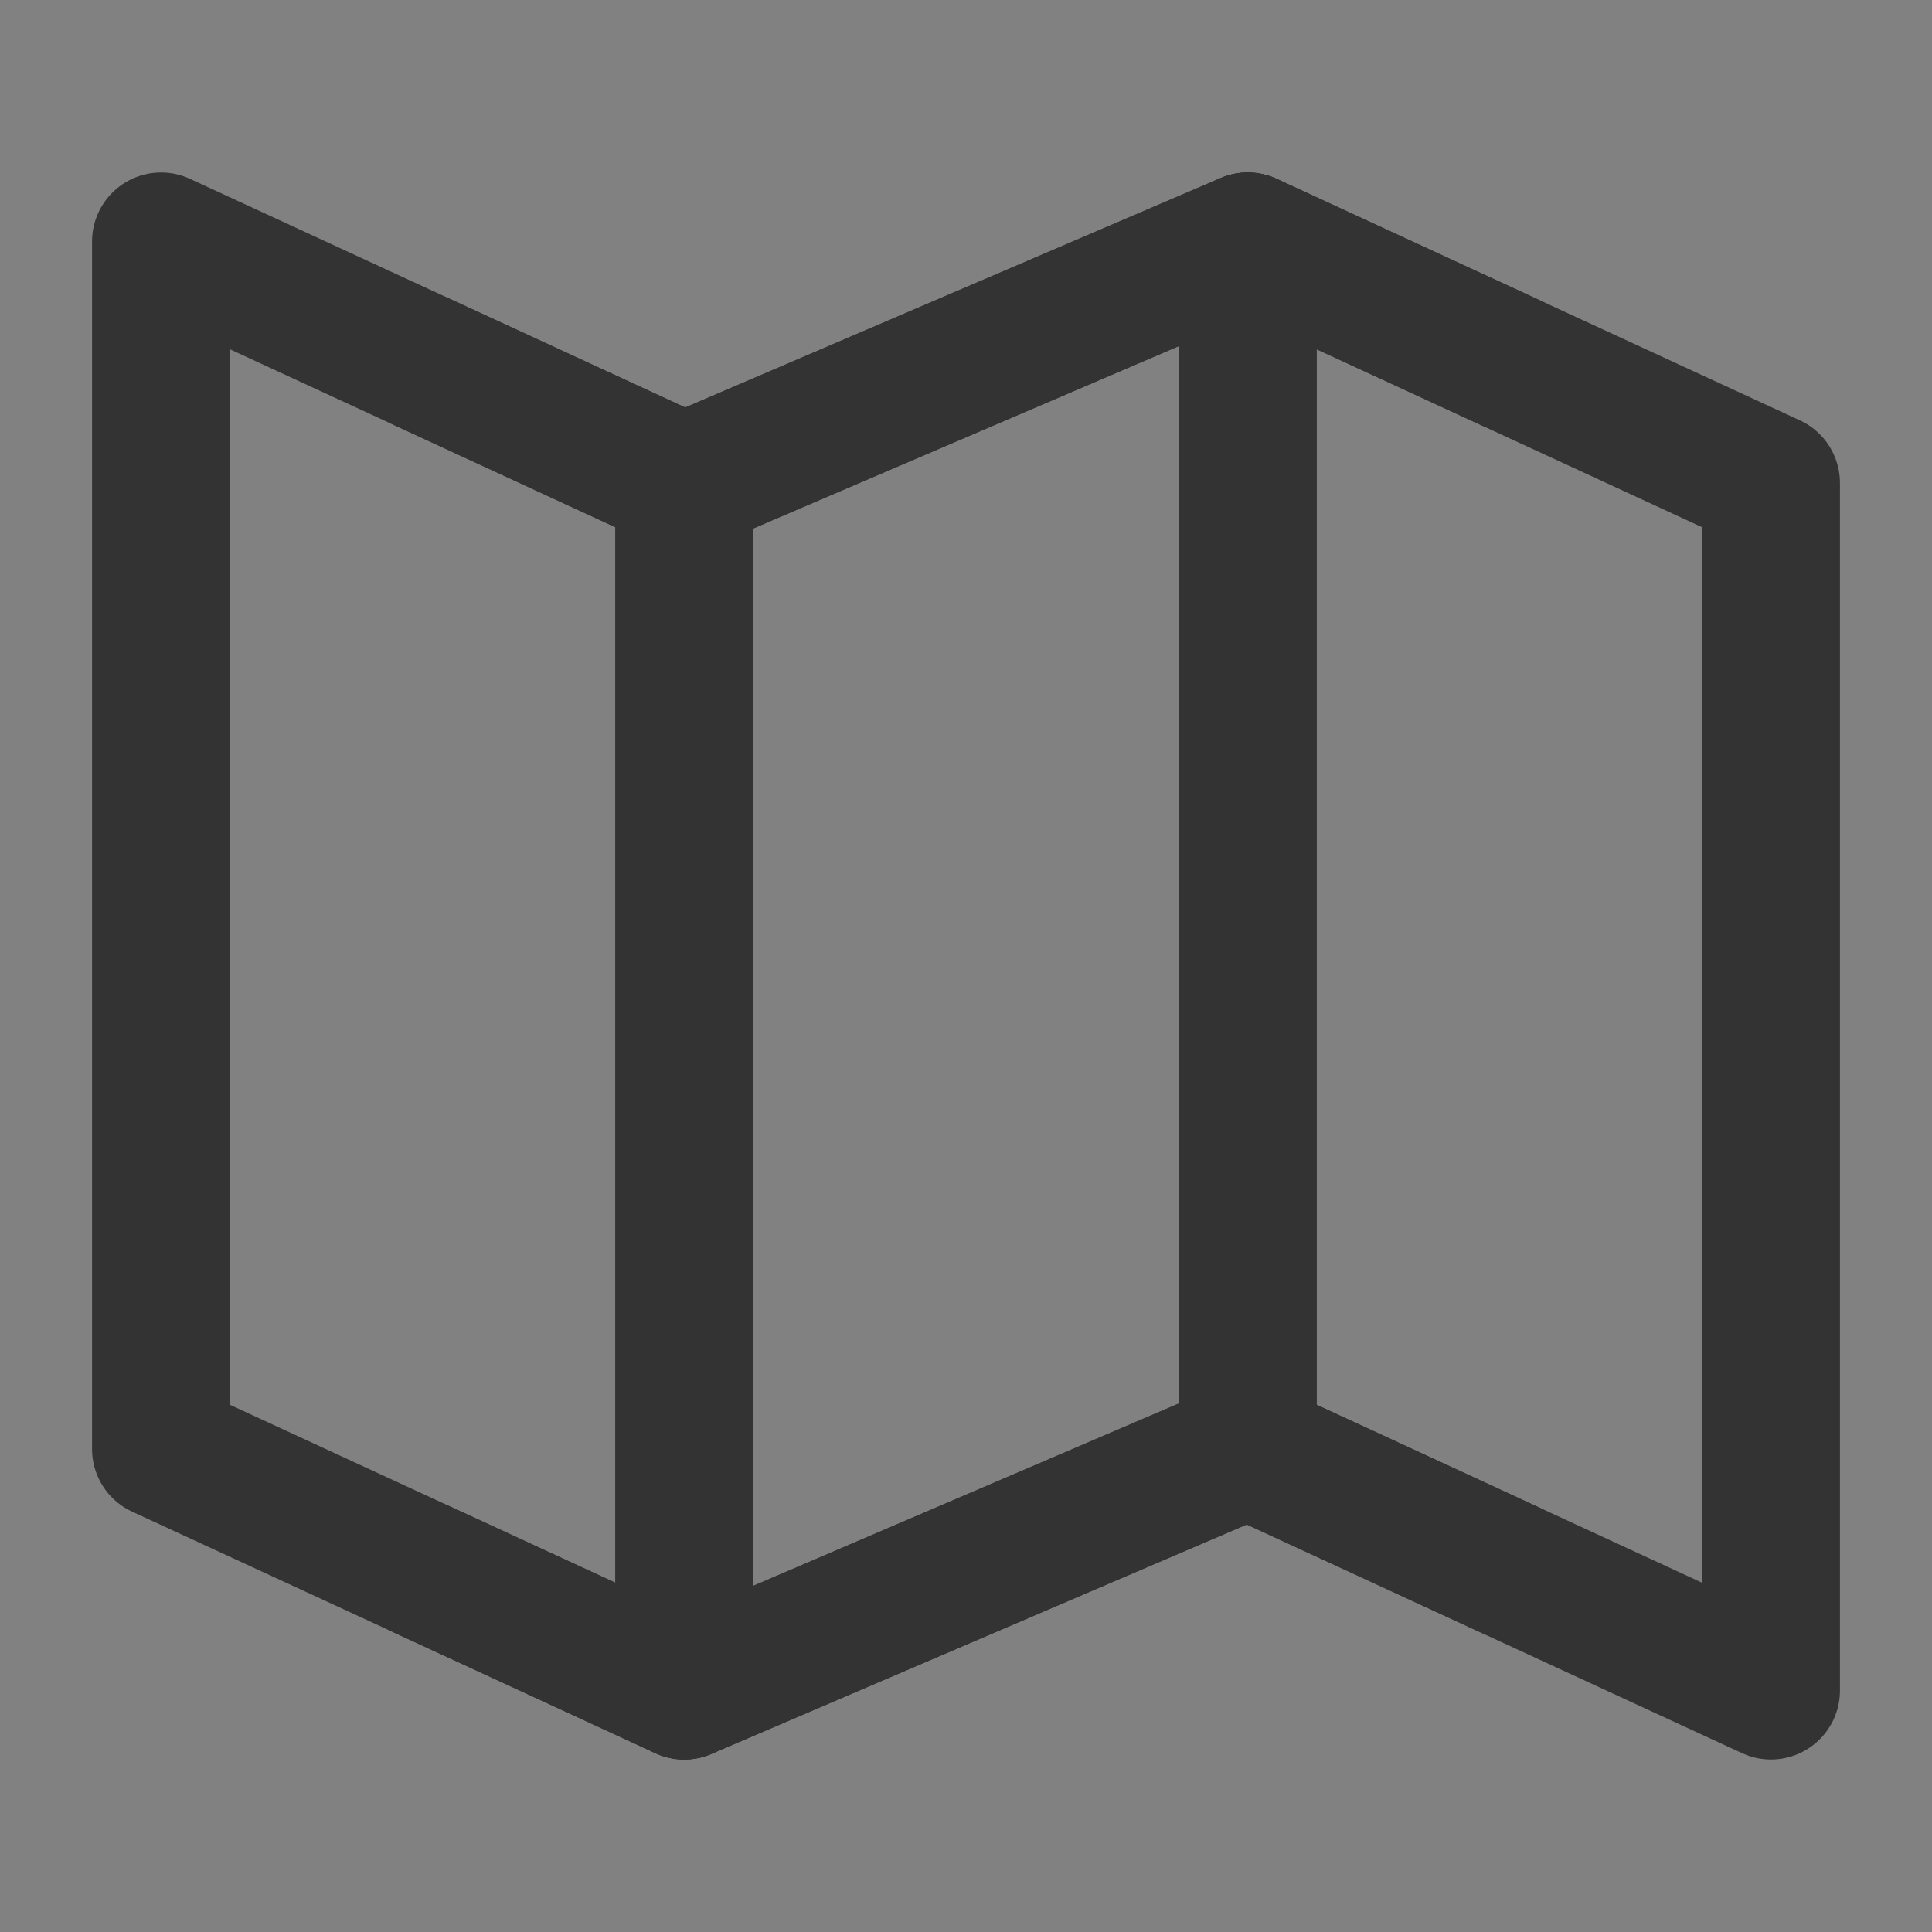
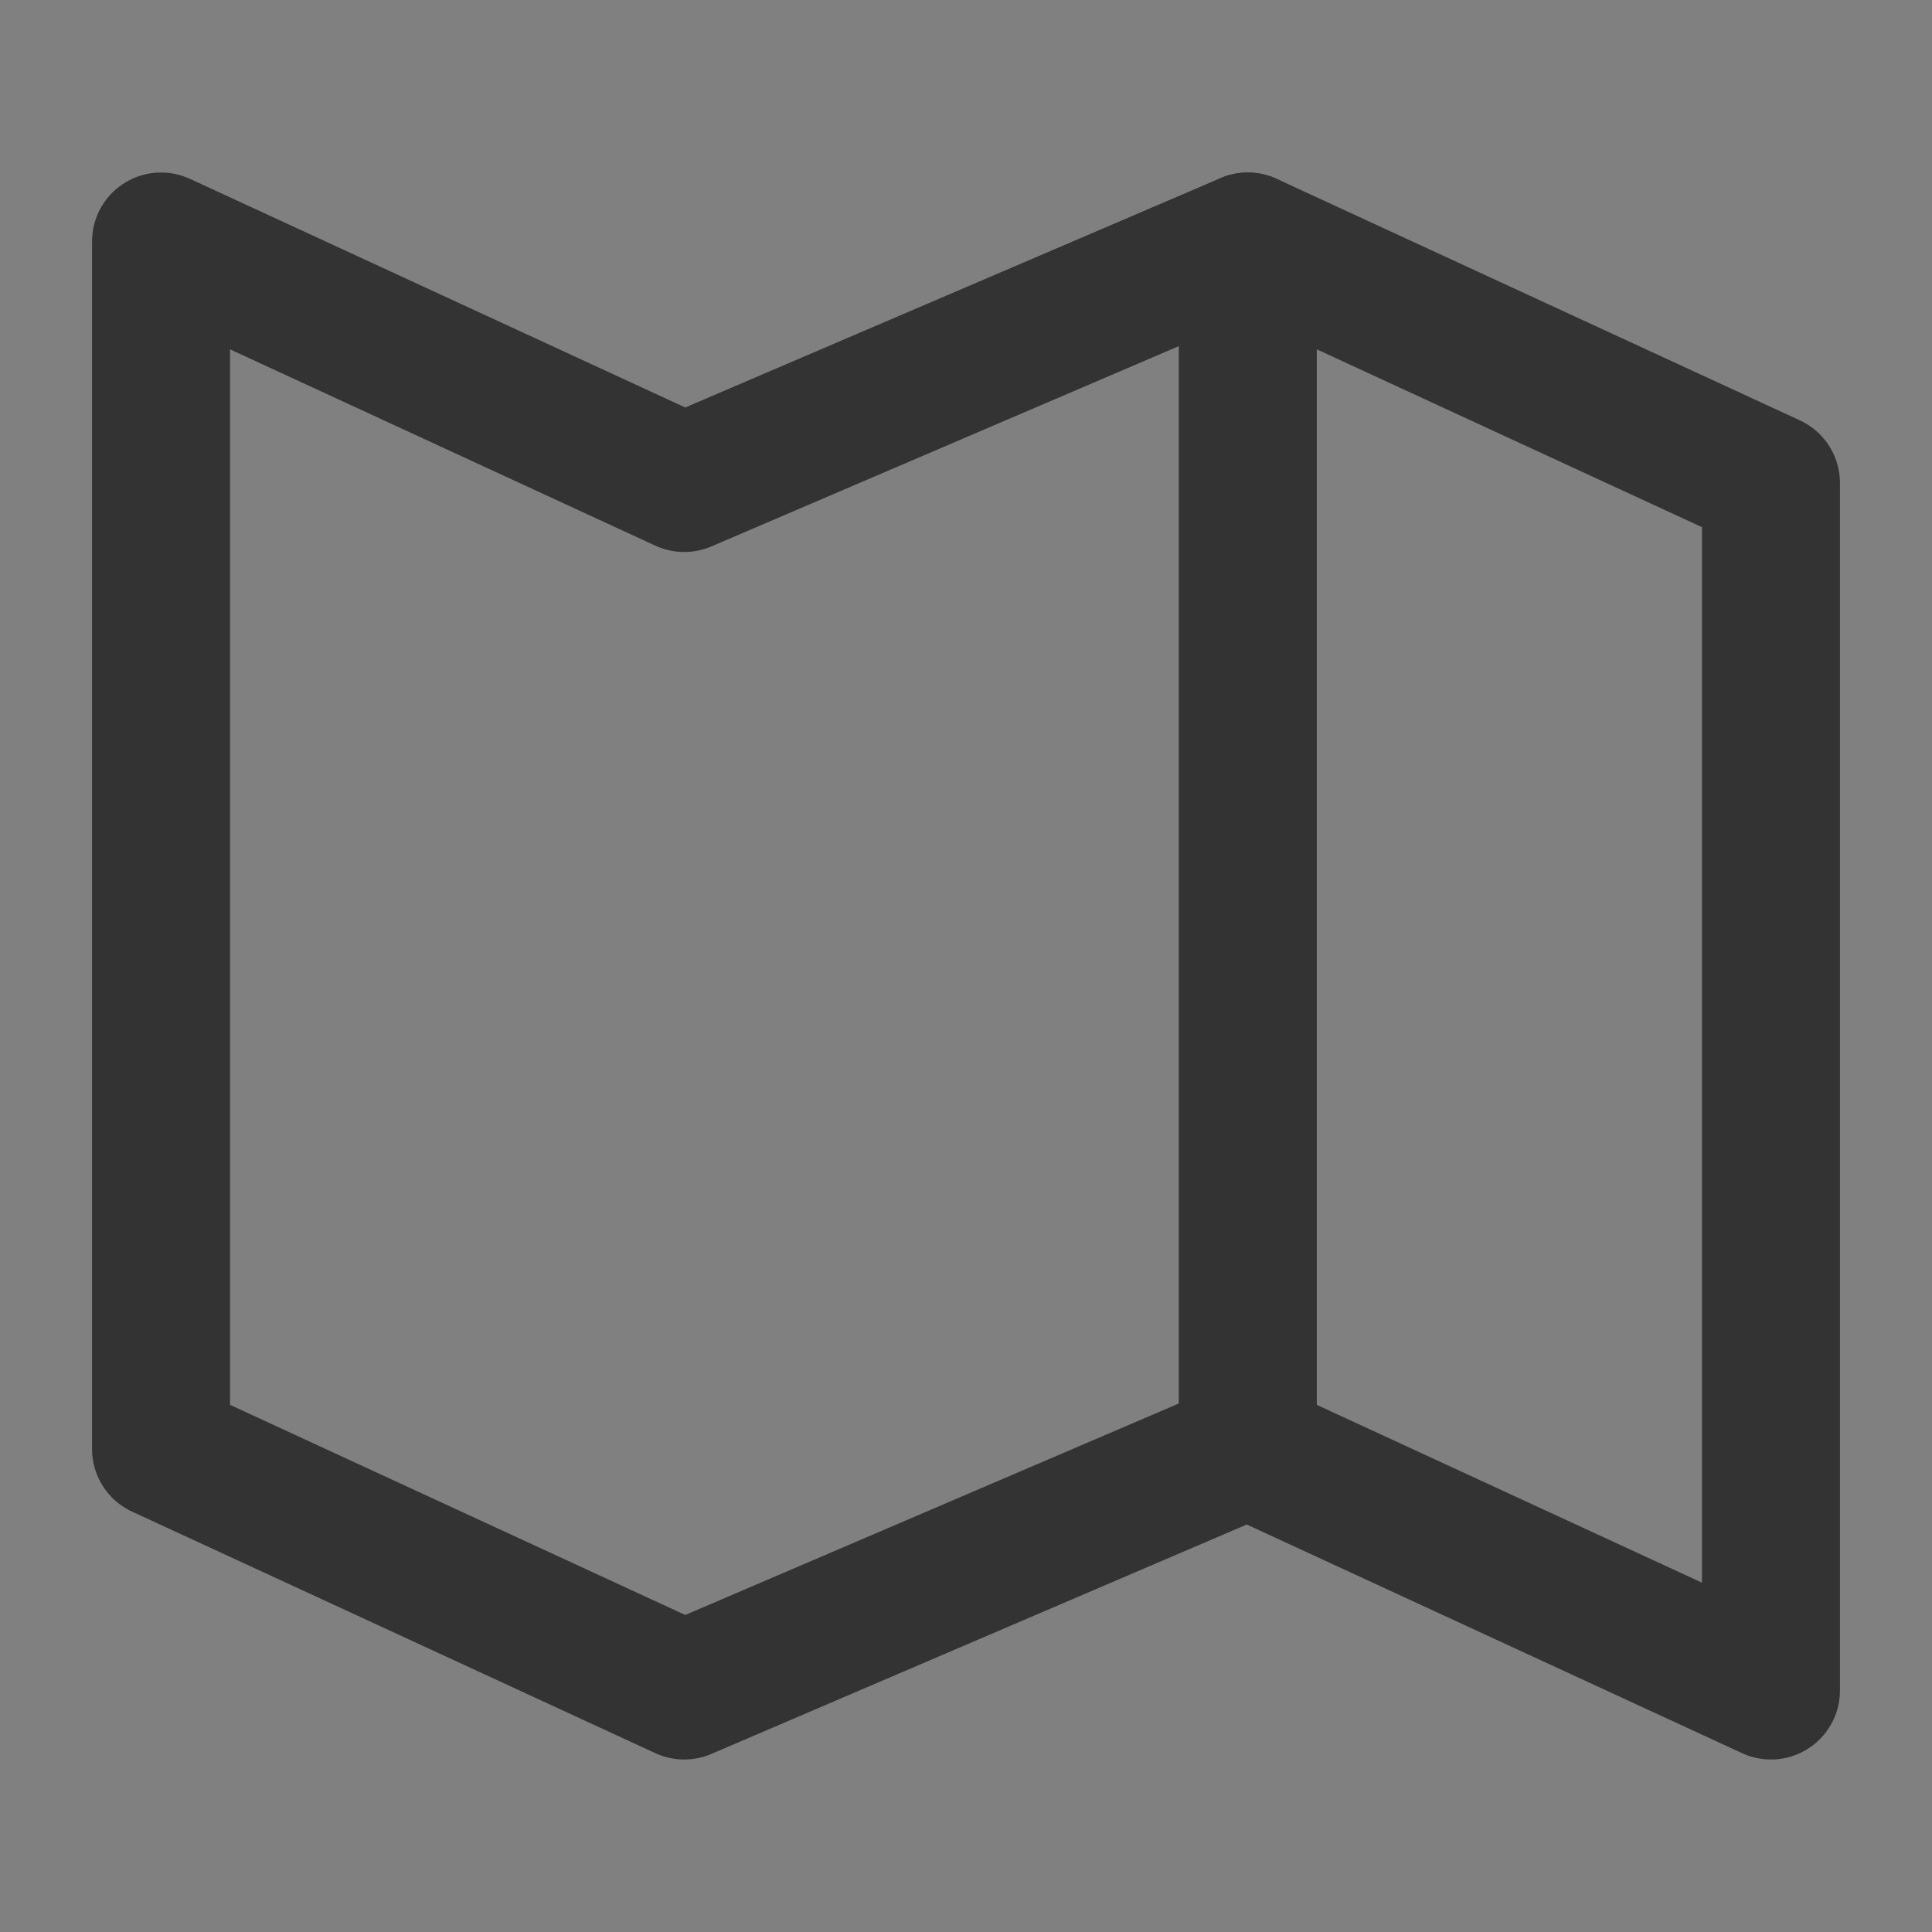
<svg xmlns="http://www.w3.org/2000/svg" width="14" height="14" viewBox="0 0 14 14" fill="none">
  <rect x="0" y="0" width="14" height="14" fill="#808080" stroke="none" />
-   <path d="M14 0H0V14H14V0Z" fill="white" fill-opacity="0.01" />
  <path d="M4.958 3.5L1.167 1.75V10.5L4.958 12.25L9.042 10.5L12.833 12.25V3.5L9.042 1.75L4.958 3.5Z" stroke="#333333" stroke-linecap="round" stroke-linejoin="round" />
  <path d="M9.042 1.75V10.5" stroke="#333333" stroke-linecap="round" stroke-linejoin="round" />
-   <path d="M4.958 3.5V12.25" stroke="#333333" stroke-linecap="round" stroke-linejoin="round" />
-   <path d="M3.062 2.625L4.958 3.5L9.042 1.75L10.938 2.625" stroke="#333333" stroke-linecap="round" stroke-linejoin="round" />
-   <path d="M3.062 11.375L4.958 12.25L9.042 10.5L10.938 11.375" stroke="#333333" stroke-linecap="round" stroke-linejoin="round" />
</svg>